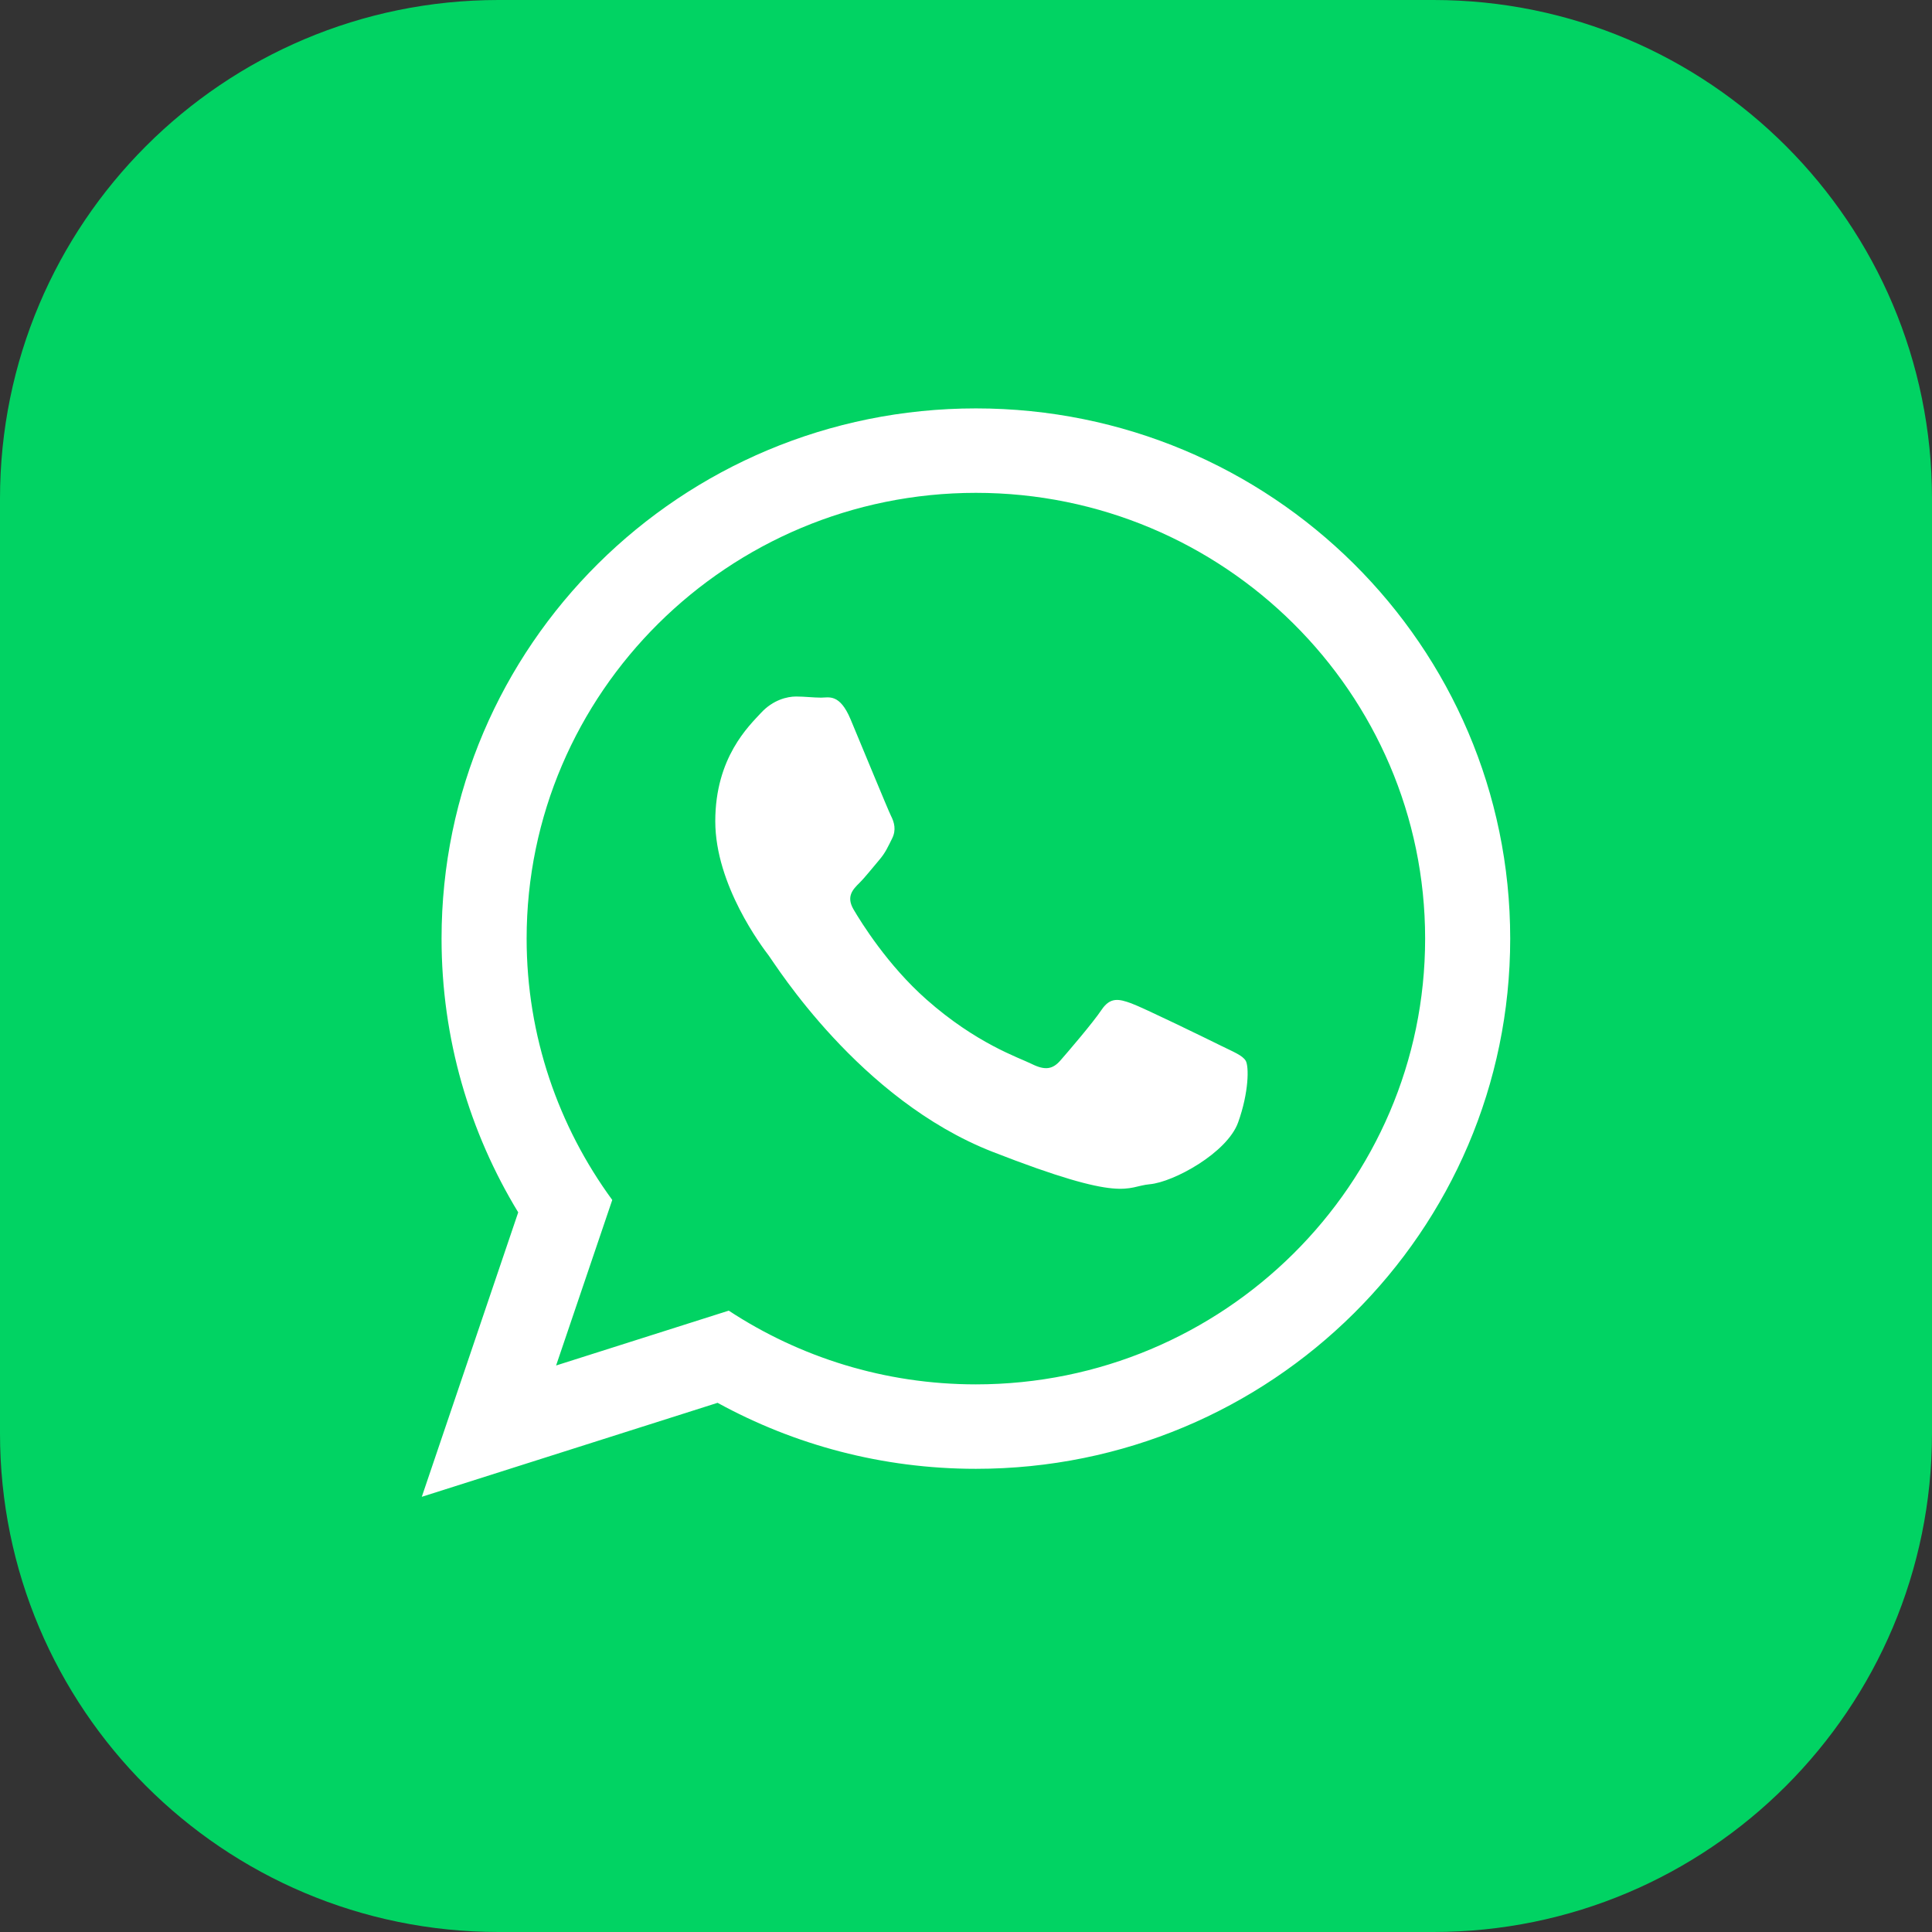
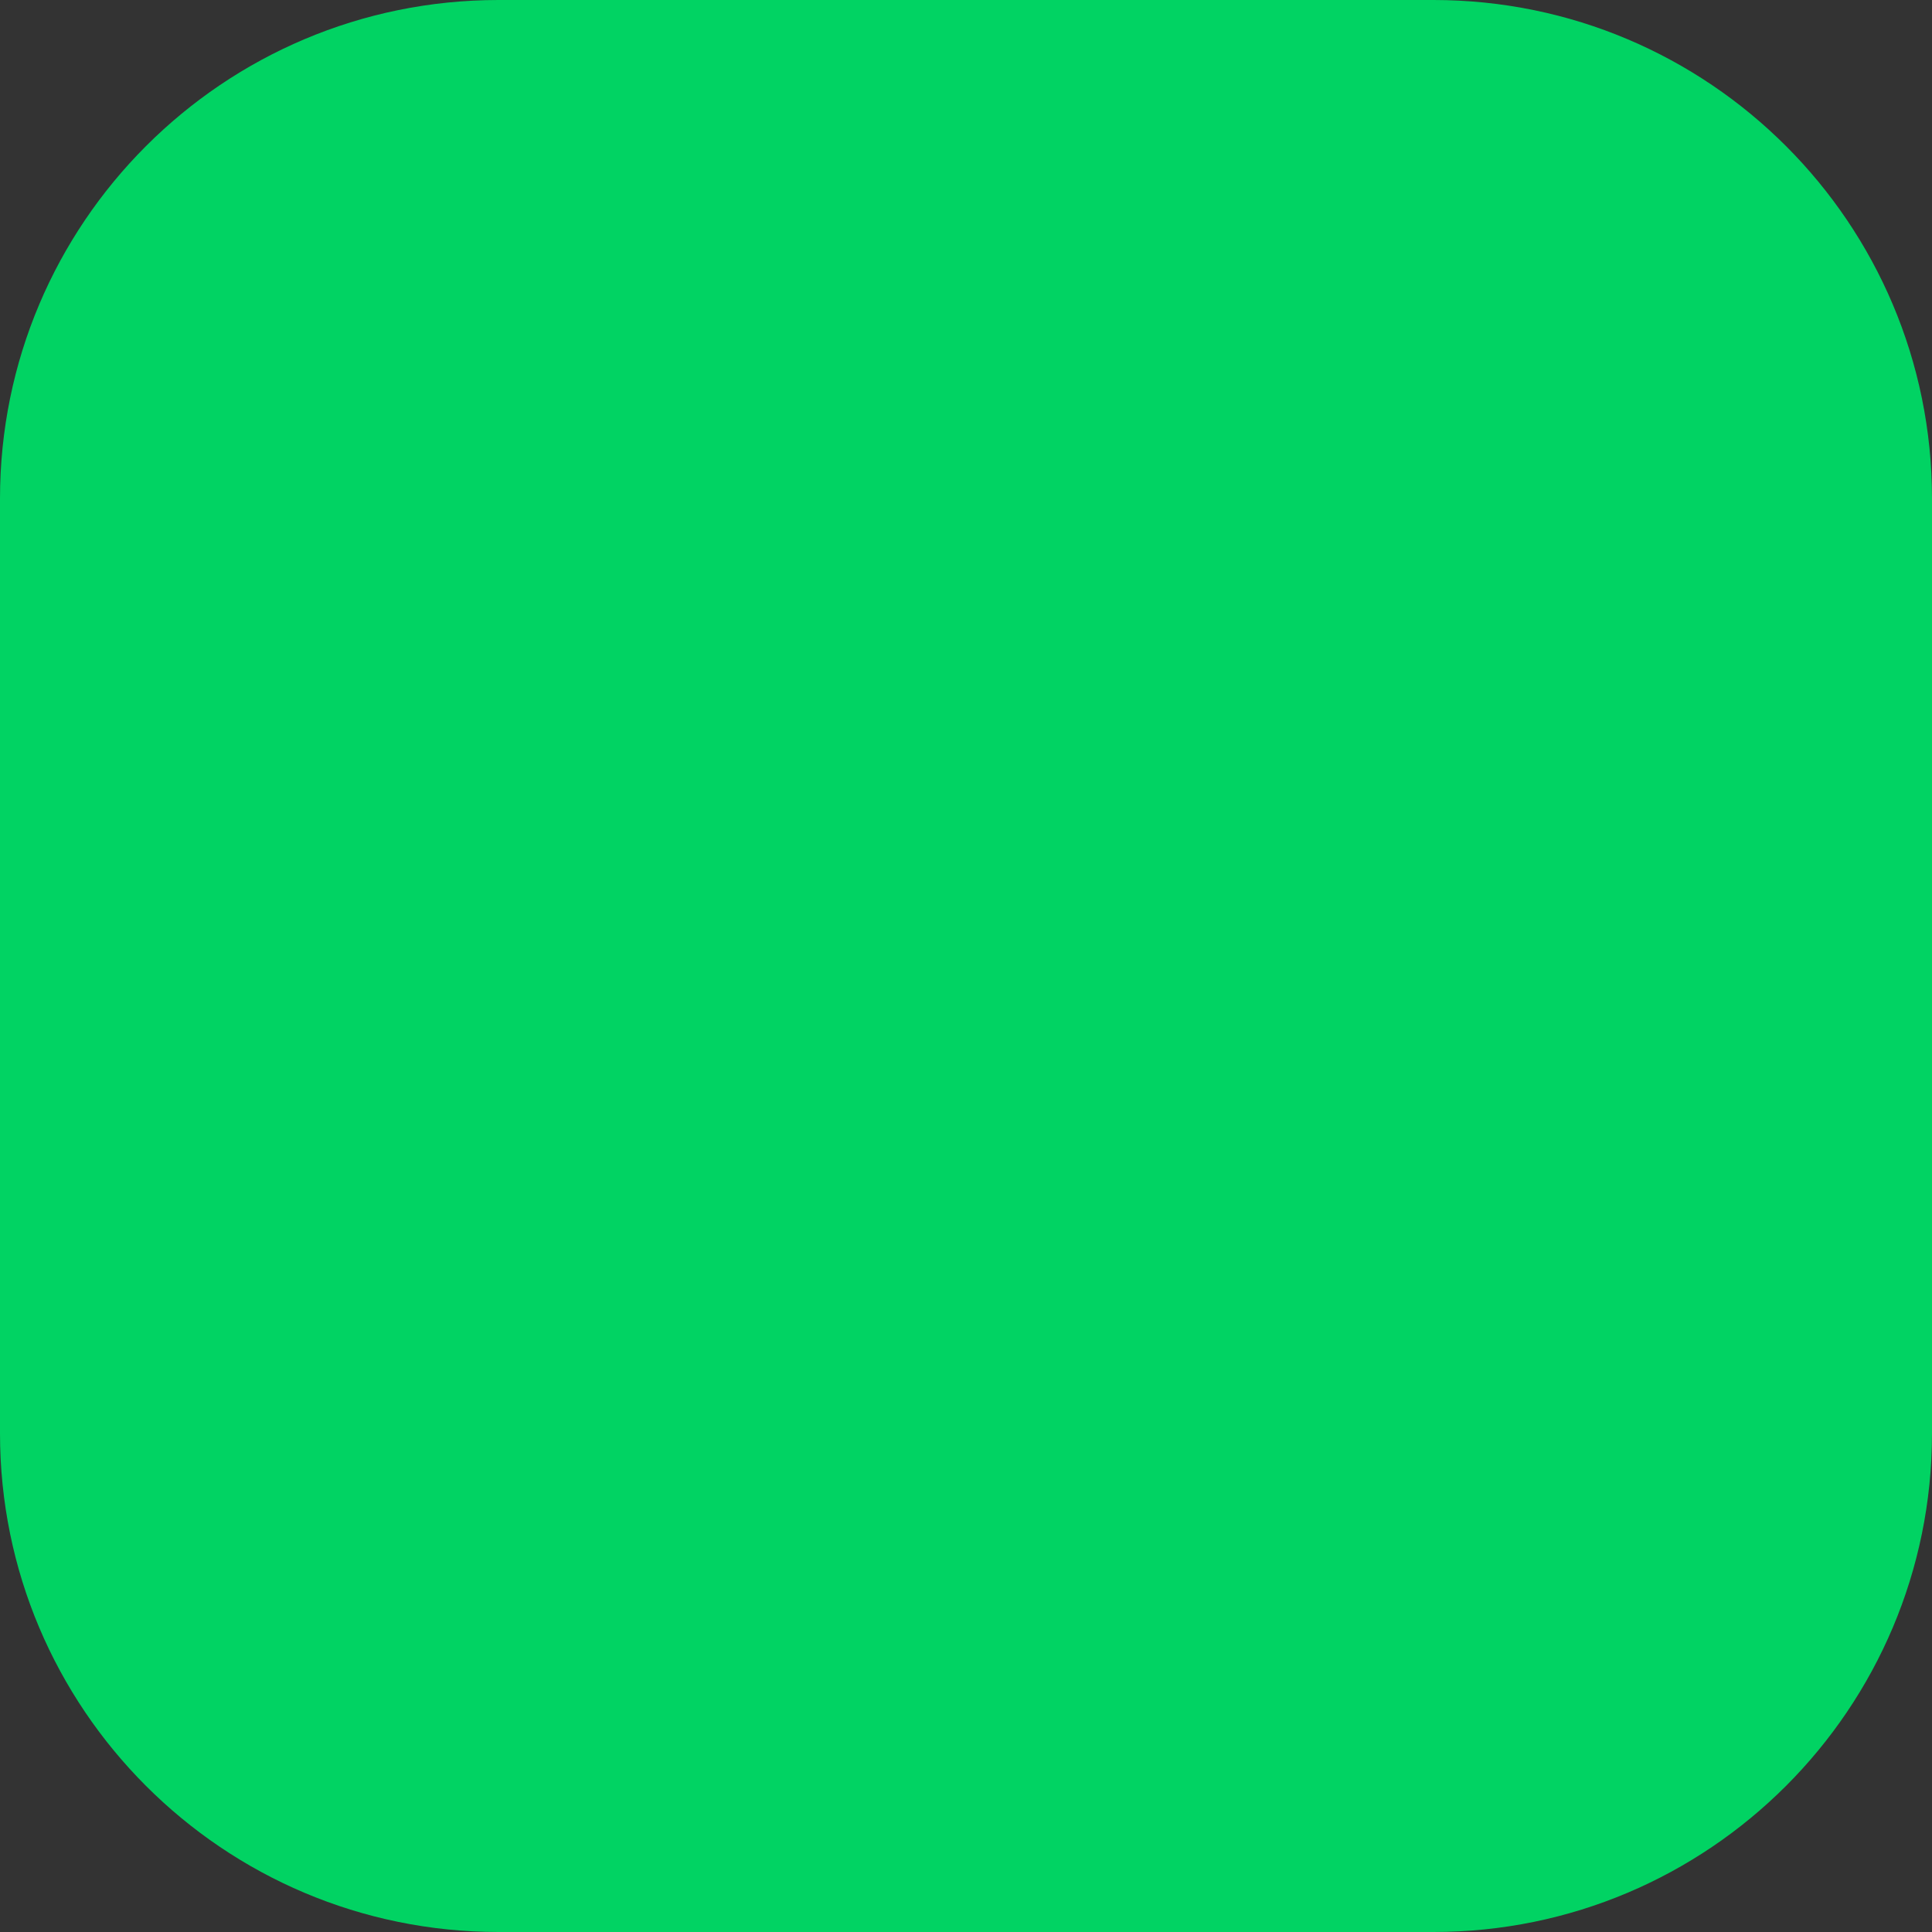
<svg xmlns="http://www.w3.org/2000/svg" width="31" height="31" viewBox="0 0 31 31" fill="none">
  <rect x="0" y="0" width="31" height="31" fill="#333333" stroke="none" />
  <path d="M0 8C0 3.582 3.582 0 8 0H23C27.418 0 31 3.582 31 8V23C31 27.418 27.418 31 23 31H8C3.582 31 0 27.418 0 23V8Z" fill="#01D363" />
-   <path d="M24.232 15.06C24.232 19.759 20.394 23.568 15.659 23.568C14.155 23.568 12.743 23.183 11.514 22.509L6.768 24.017L8.315 19.453C7.535 18.171 7.085 16.668 7.085 15.06C7.085 10.362 10.923 6.553 15.659 6.553C20.395 6.553 24.232 10.362 24.232 15.06ZM15.659 7.908C11.684 7.908 8.45 11.116 8.45 15.06C8.45 16.625 8.961 18.075 9.824 19.254L8.923 21.91L11.693 21.03C12.831 21.777 14.195 22.213 15.659 22.213C19.633 22.213 22.867 19.005 22.867 15.061C22.867 11.117 19.634 7.908 15.659 7.908ZM19.988 17.02C19.935 16.933 19.795 16.88 19.585 16.776C19.375 16.672 18.341 16.167 18.149 16.098C17.957 16.029 17.816 15.994 17.676 16.202C17.536 16.411 17.134 16.88 17.011 17.02C16.888 17.159 16.766 17.177 16.555 17.072C16.345 16.968 15.668 16.747 14.865 16.037C14.241 15.485 13.819 14.802 13.696 14.593C13.574 14.385 13.684 14.272 13.789 14.168C13.883 14.075 13.999 13.925 14.104 13.803C14.209 13.681 14.244 13.594 14.314 13.455C14.384 13.316 14.349 13.194 14.296 13.09C14.244 12.985 13.823 11.959 13.648 11.542C13.473 11.124 13.298 11.194 13.175 11.194C13.053 11.194 12.913 11.176 12.773 11.176C12.633 11.176 12.405 11.229 12.212 11.437C12.02 11.646 11.477 12.151 11.477 13.177C11.477 14.203 12.229 15.194 12.335 15.333C12.44 15.472 13.788 17.646 15.925 18.481C18.061 19.316 18.061 19.037 18.447 19.002C18.832 18.968 19.69 18.498 19.866 18.011C20.041 17.524 20.041 17.107 19.988 17.02Z" fill="white" />
</svg>